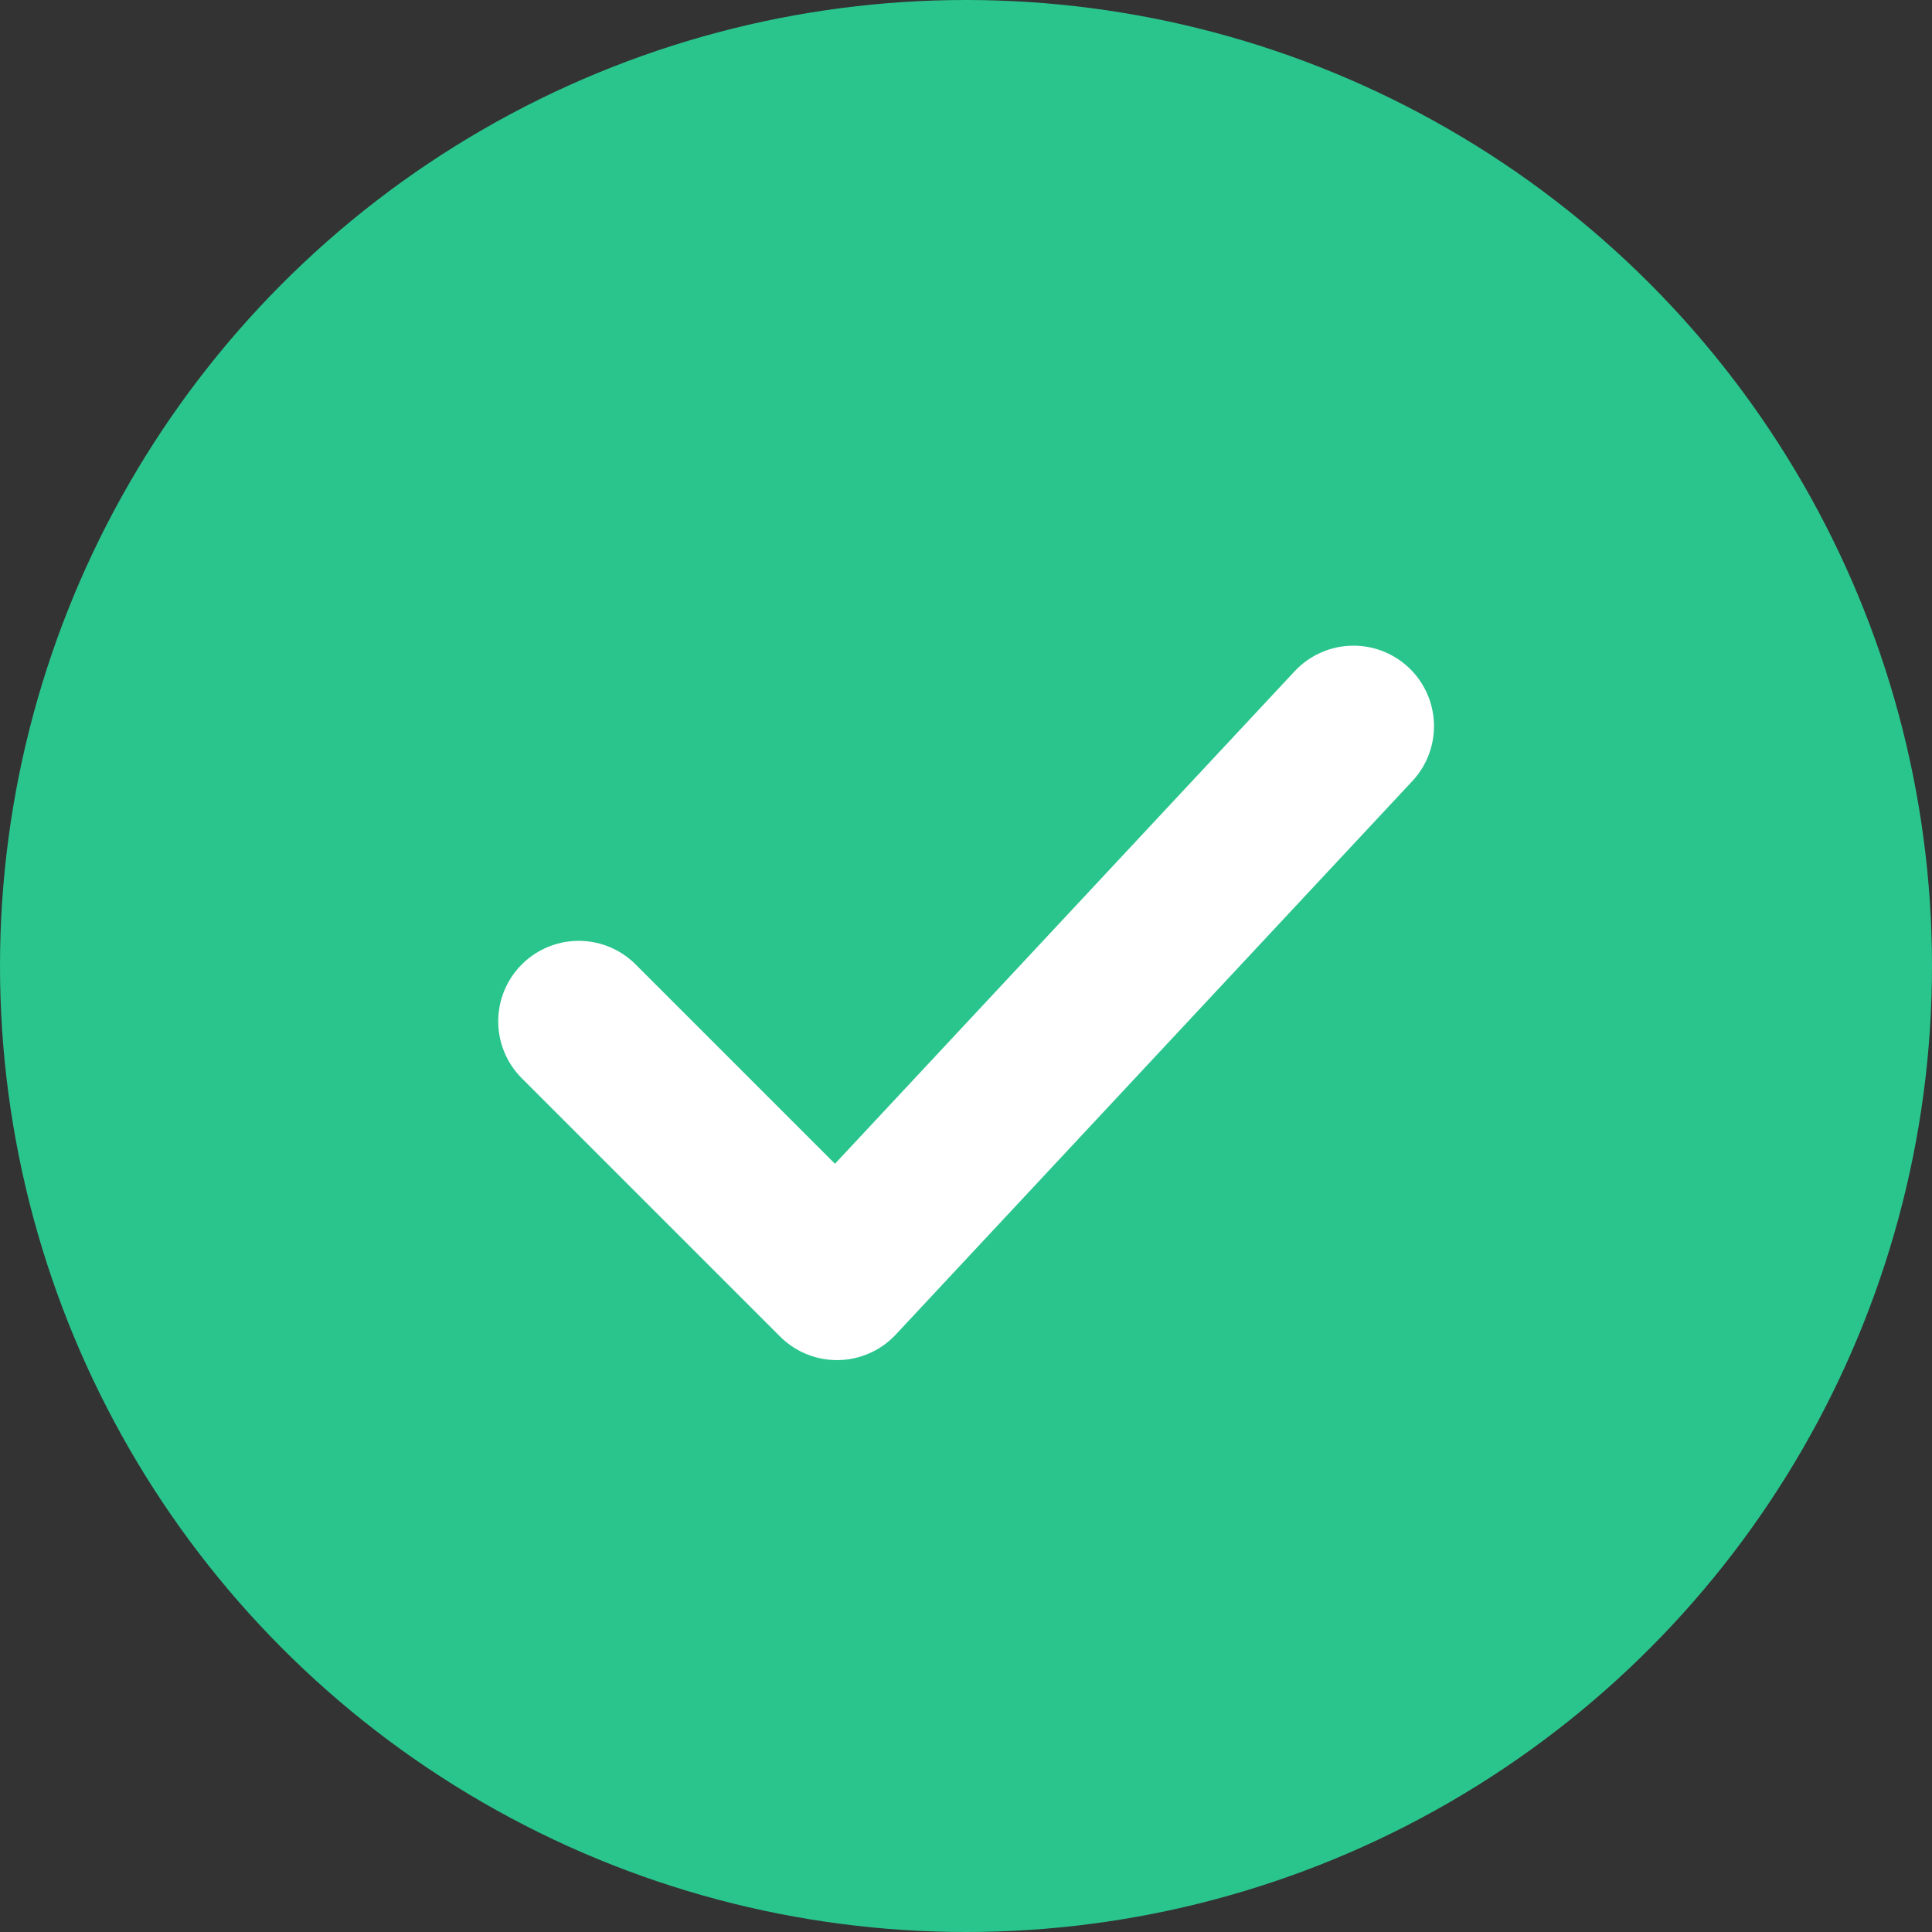
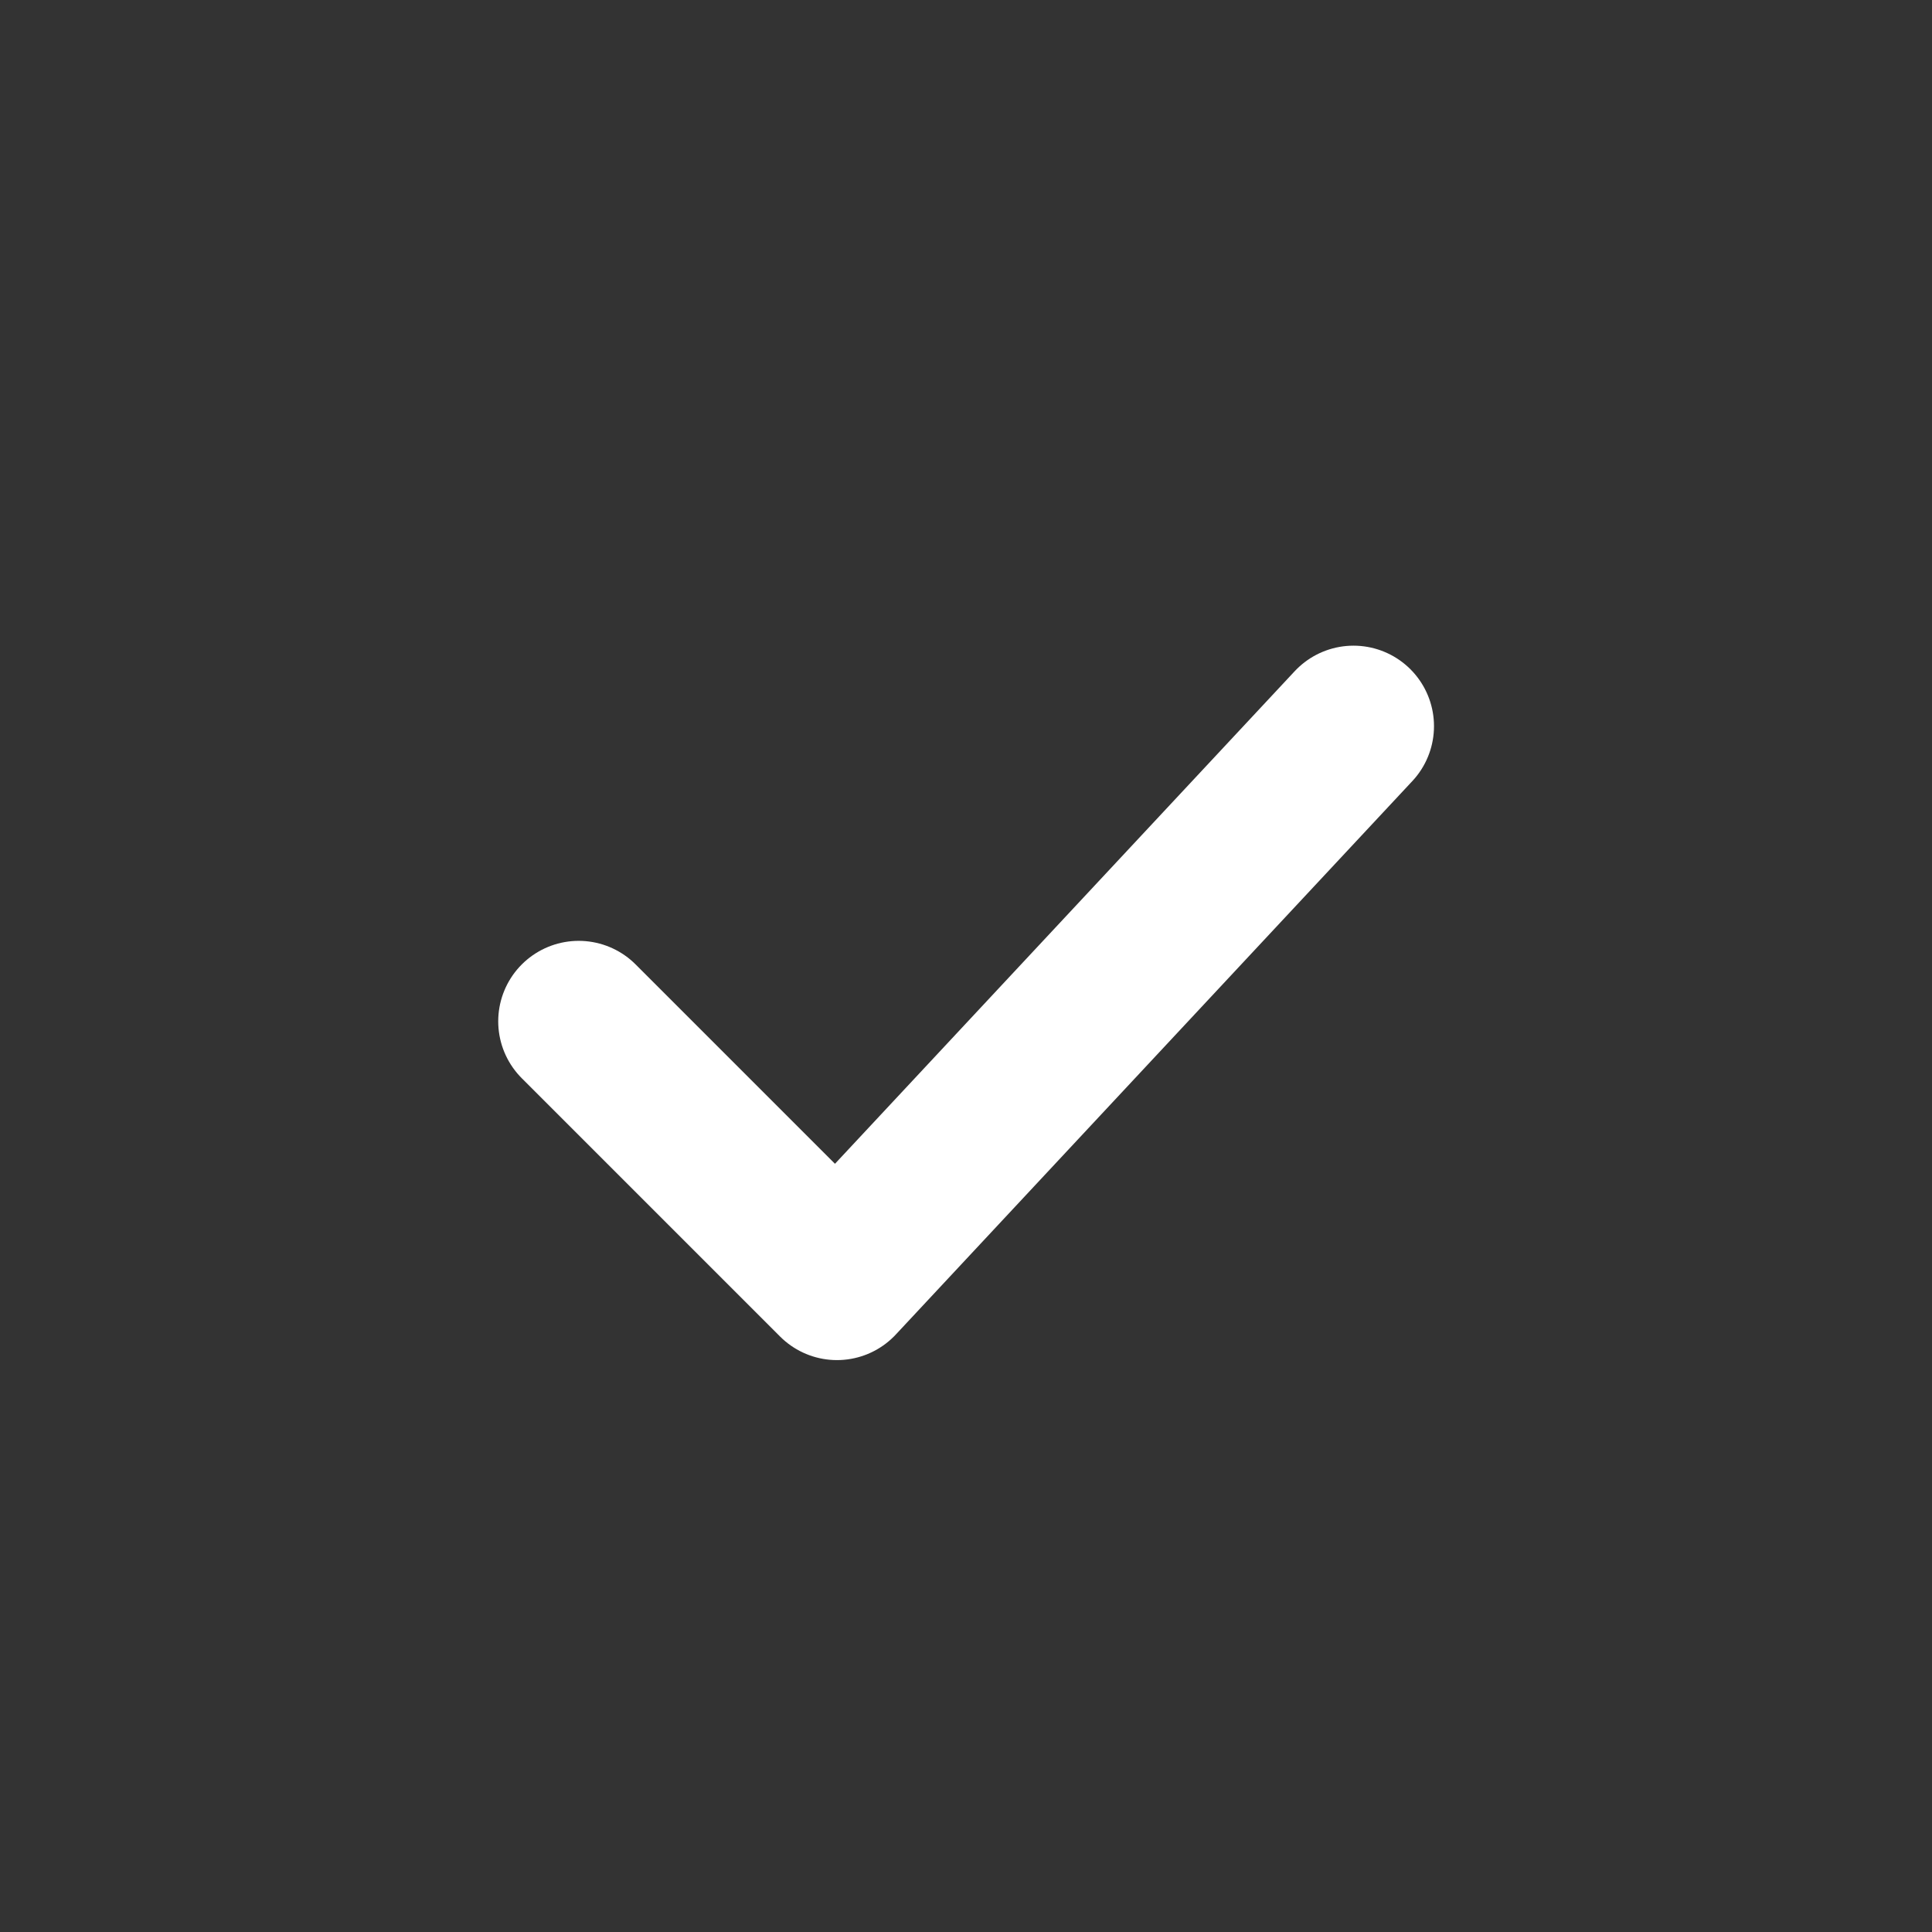
<svg xmlns="http://www.w3.org/2000/svg" width="28" height="28" viewBox="0 0 28 28" fill="none">
  <rect x="0" y="0" width="28" height="28" fill="#333333" stroke="none" />
-   <circle cx="14" cy="14" r="14" fill="#2AC58D" />
  <path d="M8.387 14.802L12.13 18.545L19.616 10.524" stroke="white" stroke-width="2.333" stroke-linecap="round" stroke-linejoin="round" />
</svg>